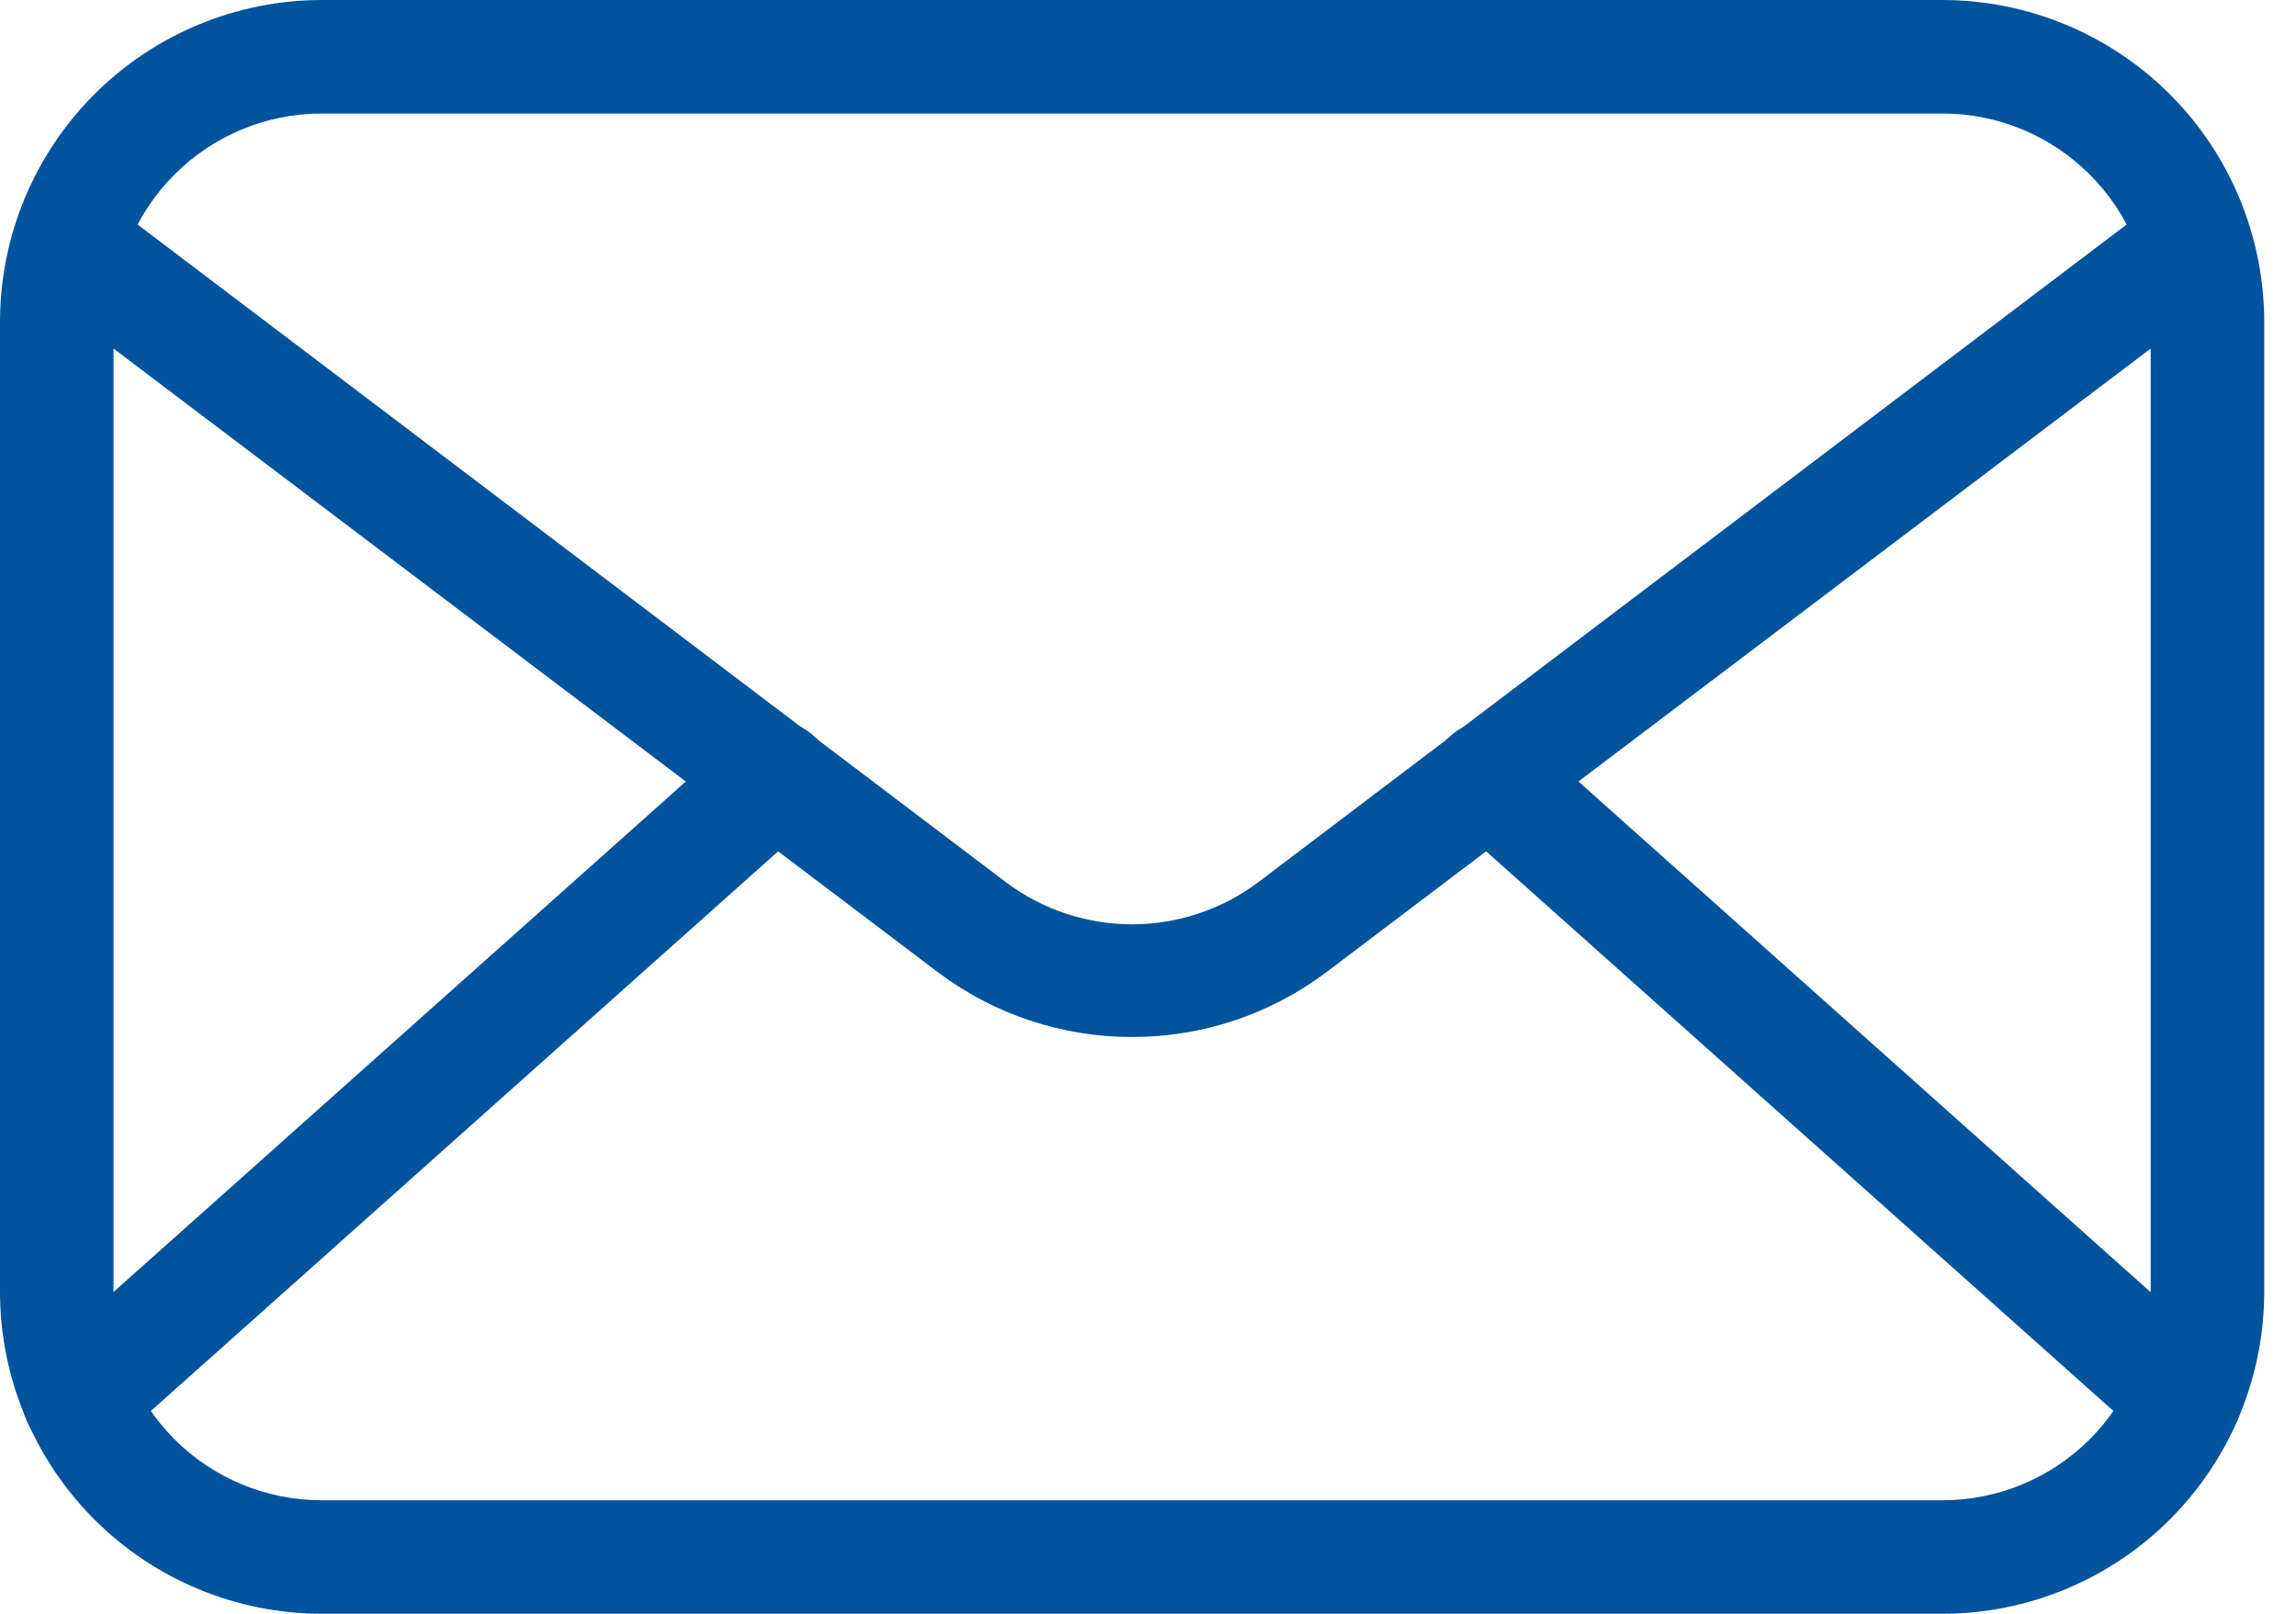
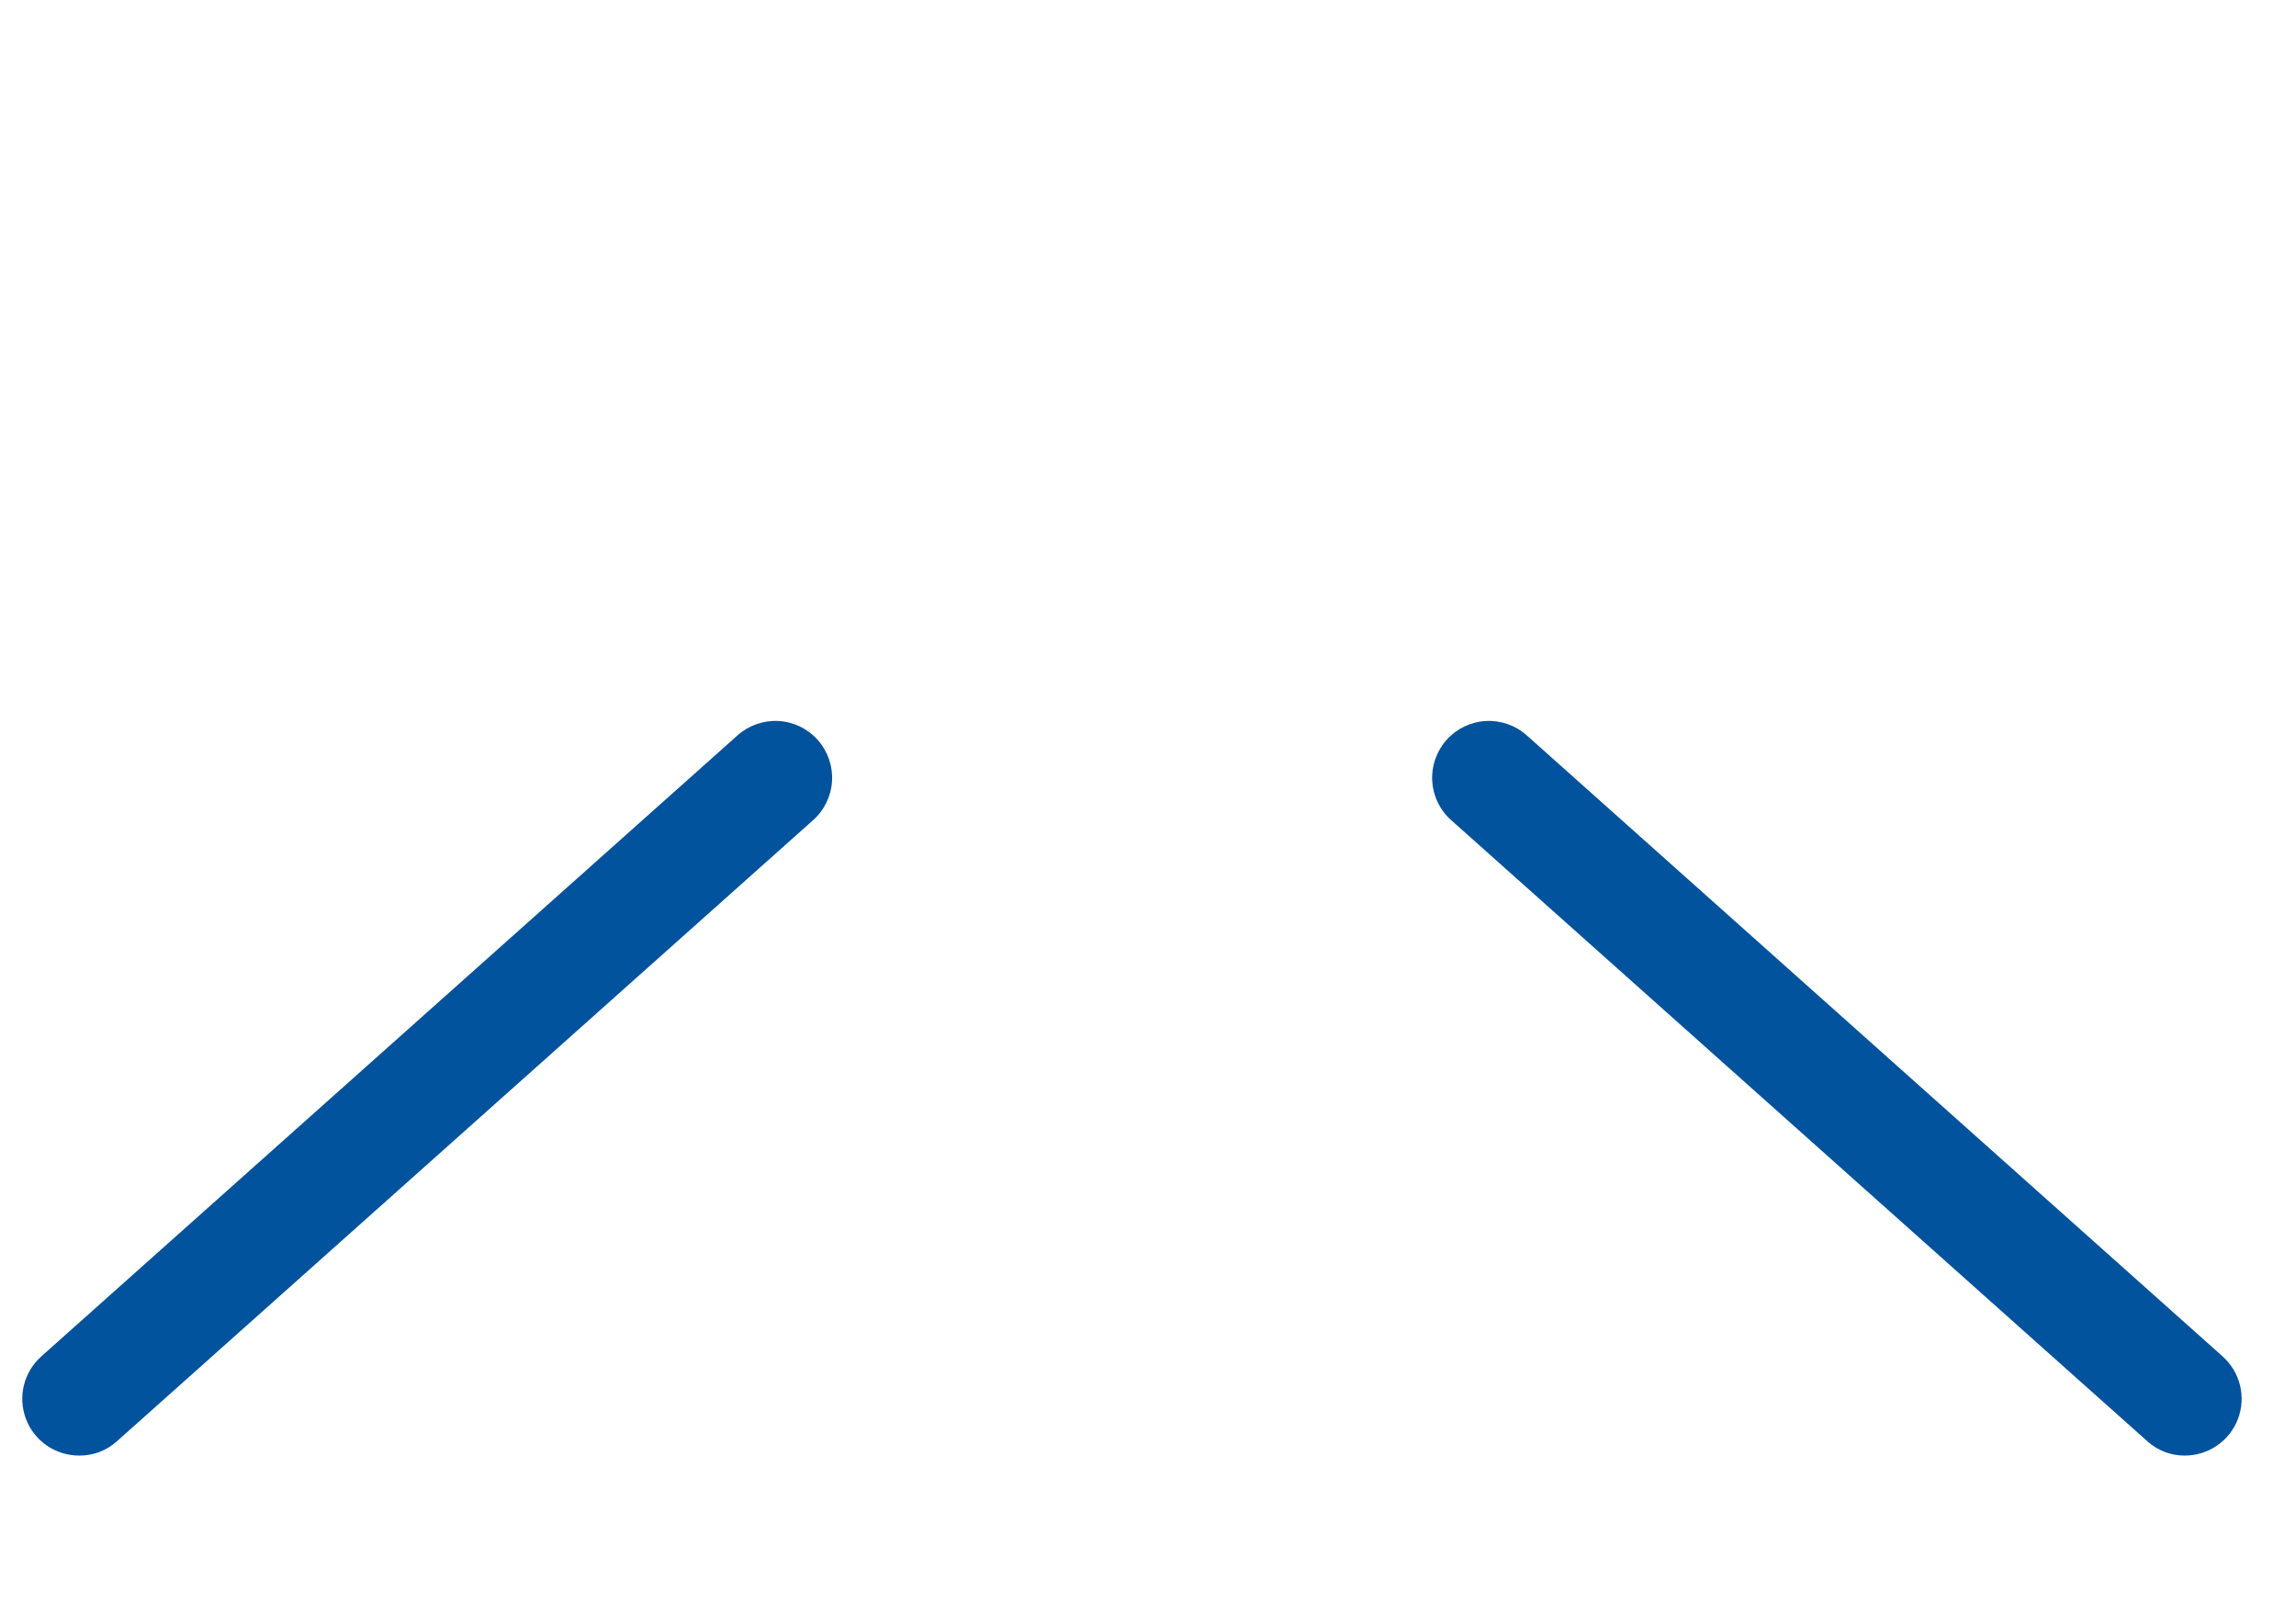
<svg xmlns="http://www.w3.org/2000/svg" width="37" height="26" viewBox="0 0 37 26" fill="none">
-   <path d="M31.305 26H5.183C3.809 25.998 2.491 25.452 1.52 24.48C0.548 23.509 0.002 22.191 0 20.817V5.183C0.002 3.809 0.548 2.491 1.52 1.52C2.491 0.548 3.809 0.002 5.183 0H31.305C32.679 0.002 33.996 0.548 34.968 1.52C35.94 2.491 36.486 3.809 36.488 5.183V20.817C36.486 22.191 35.94 23.509 34.968 24.48C33.996 25.452 32.679 25.998 31.305 26ZM5.183 1.829C4.293 1.829 3.44 2.183 2.812 2.812C2.183 3.44 1.829 4.293 1.829 5.183V20.817C1.829 21.706 2.183 22.559 2.812 23.189C3.44 23.817 4.293 24.171 5.183 24.171H31.305C32.194 24.171 33.047 23.817 33.676 23.189C34.305 22.559 34.658 21.706 34.658 20.817V5.183C34.658 4.293 34.305 3.44 33.676 2.812C33.047 2.183 32.194 1.829 31.305 1.829H5.183Z" fill="#01539D" />
-   <path d="M18.244 16.707C17.116 16.709 16.017 16.343 15.116 15.665L0.878 4.896C0.777 4.826 0.692 4.736 0.627 4.631C0.562 4.527 0.519 4.411 0.5 4.289C0.481 4.168 0.486 4.044 0.516 3.925C0.546 3.805 0.6 3.693 0.674 3.595C0.748 3.498 0.842 3.415 0.948 3.354C1.055 3.293 1.173 3.254 1.295 3.24C1.417 3.225 1.54 3.235 1.658 3.269C1.777 3.304 1.886 3.361 1.982 3.439L16.219 14.22C16.804 14.656 17.514 14.892 18.244 14.892C18.973 14.892 19.683 14.656 20.268 14.22L34.506 3.439C34.601 3.361 34.711 3.304 34.829 3.269C34.947 3.235 35.071 3.225 35.193 3.24C35.315 3.254 35.433 3.293 35.539 3.354C35.646 3.415 35.739 3.498 35.813 3.595C35.888 3.693 35.941 3.805 35.971 3.925C36.001 4.044 36.007 4.168 35.988 4.289C35.969 4.411 35.926 4.527 35.861 4.631C35.796 4.736 35.71 4.826 35.61 4.896L21.372 15.665C20.47 16.343 19.372 16.709 18.244 16.707Z" fill="#01539D" />
  <path d="M1.275 23.451C1.089 23.451 0.908 23.395 0.755 23.29C0.602 23.185 0.485 23.036 0.419 22.863C0.353 22.689 0.341 22.5 0.385 22.32C0.429 22.14 0.527 21.977 0.665 21.854L11.885 11.848C12.066 11.686 12.304 11.603 12.546 11.616C12.789 11.63 13.016 11.74 13.177 11.921C13.339 12.102 13.422 12.34 13.408 12.582C13.395 12.825 13.285 13.052 13.104 13.213L1.885 23.22C1.718 23.371 1.5 23.454 1.275 23.451ZM35.214 23.451C34.989 23.454 34.771 23.371 34.604 23.22L23.385 13.213C23.203 13.052 23.094 12.825 23.08 12.582C23.067 12.34 23.15 12.102 23.311 11.921C23.473 11.74 23.7 11.63 23.943 11.616C24.185 11.603 24.423 11.686 24.604 11.848L35.818 21.854C35.956 21.977 36.054 22.14 36.098 22.32C36.142 22.5 36.13 22.689 36.064 22.863C35.998 23.036 35.88 23.185 35.727 23.29C35.575 23.395 35.393 23.451 35.208 23.451H35.214Z" fill="#01539D" />
</svg>